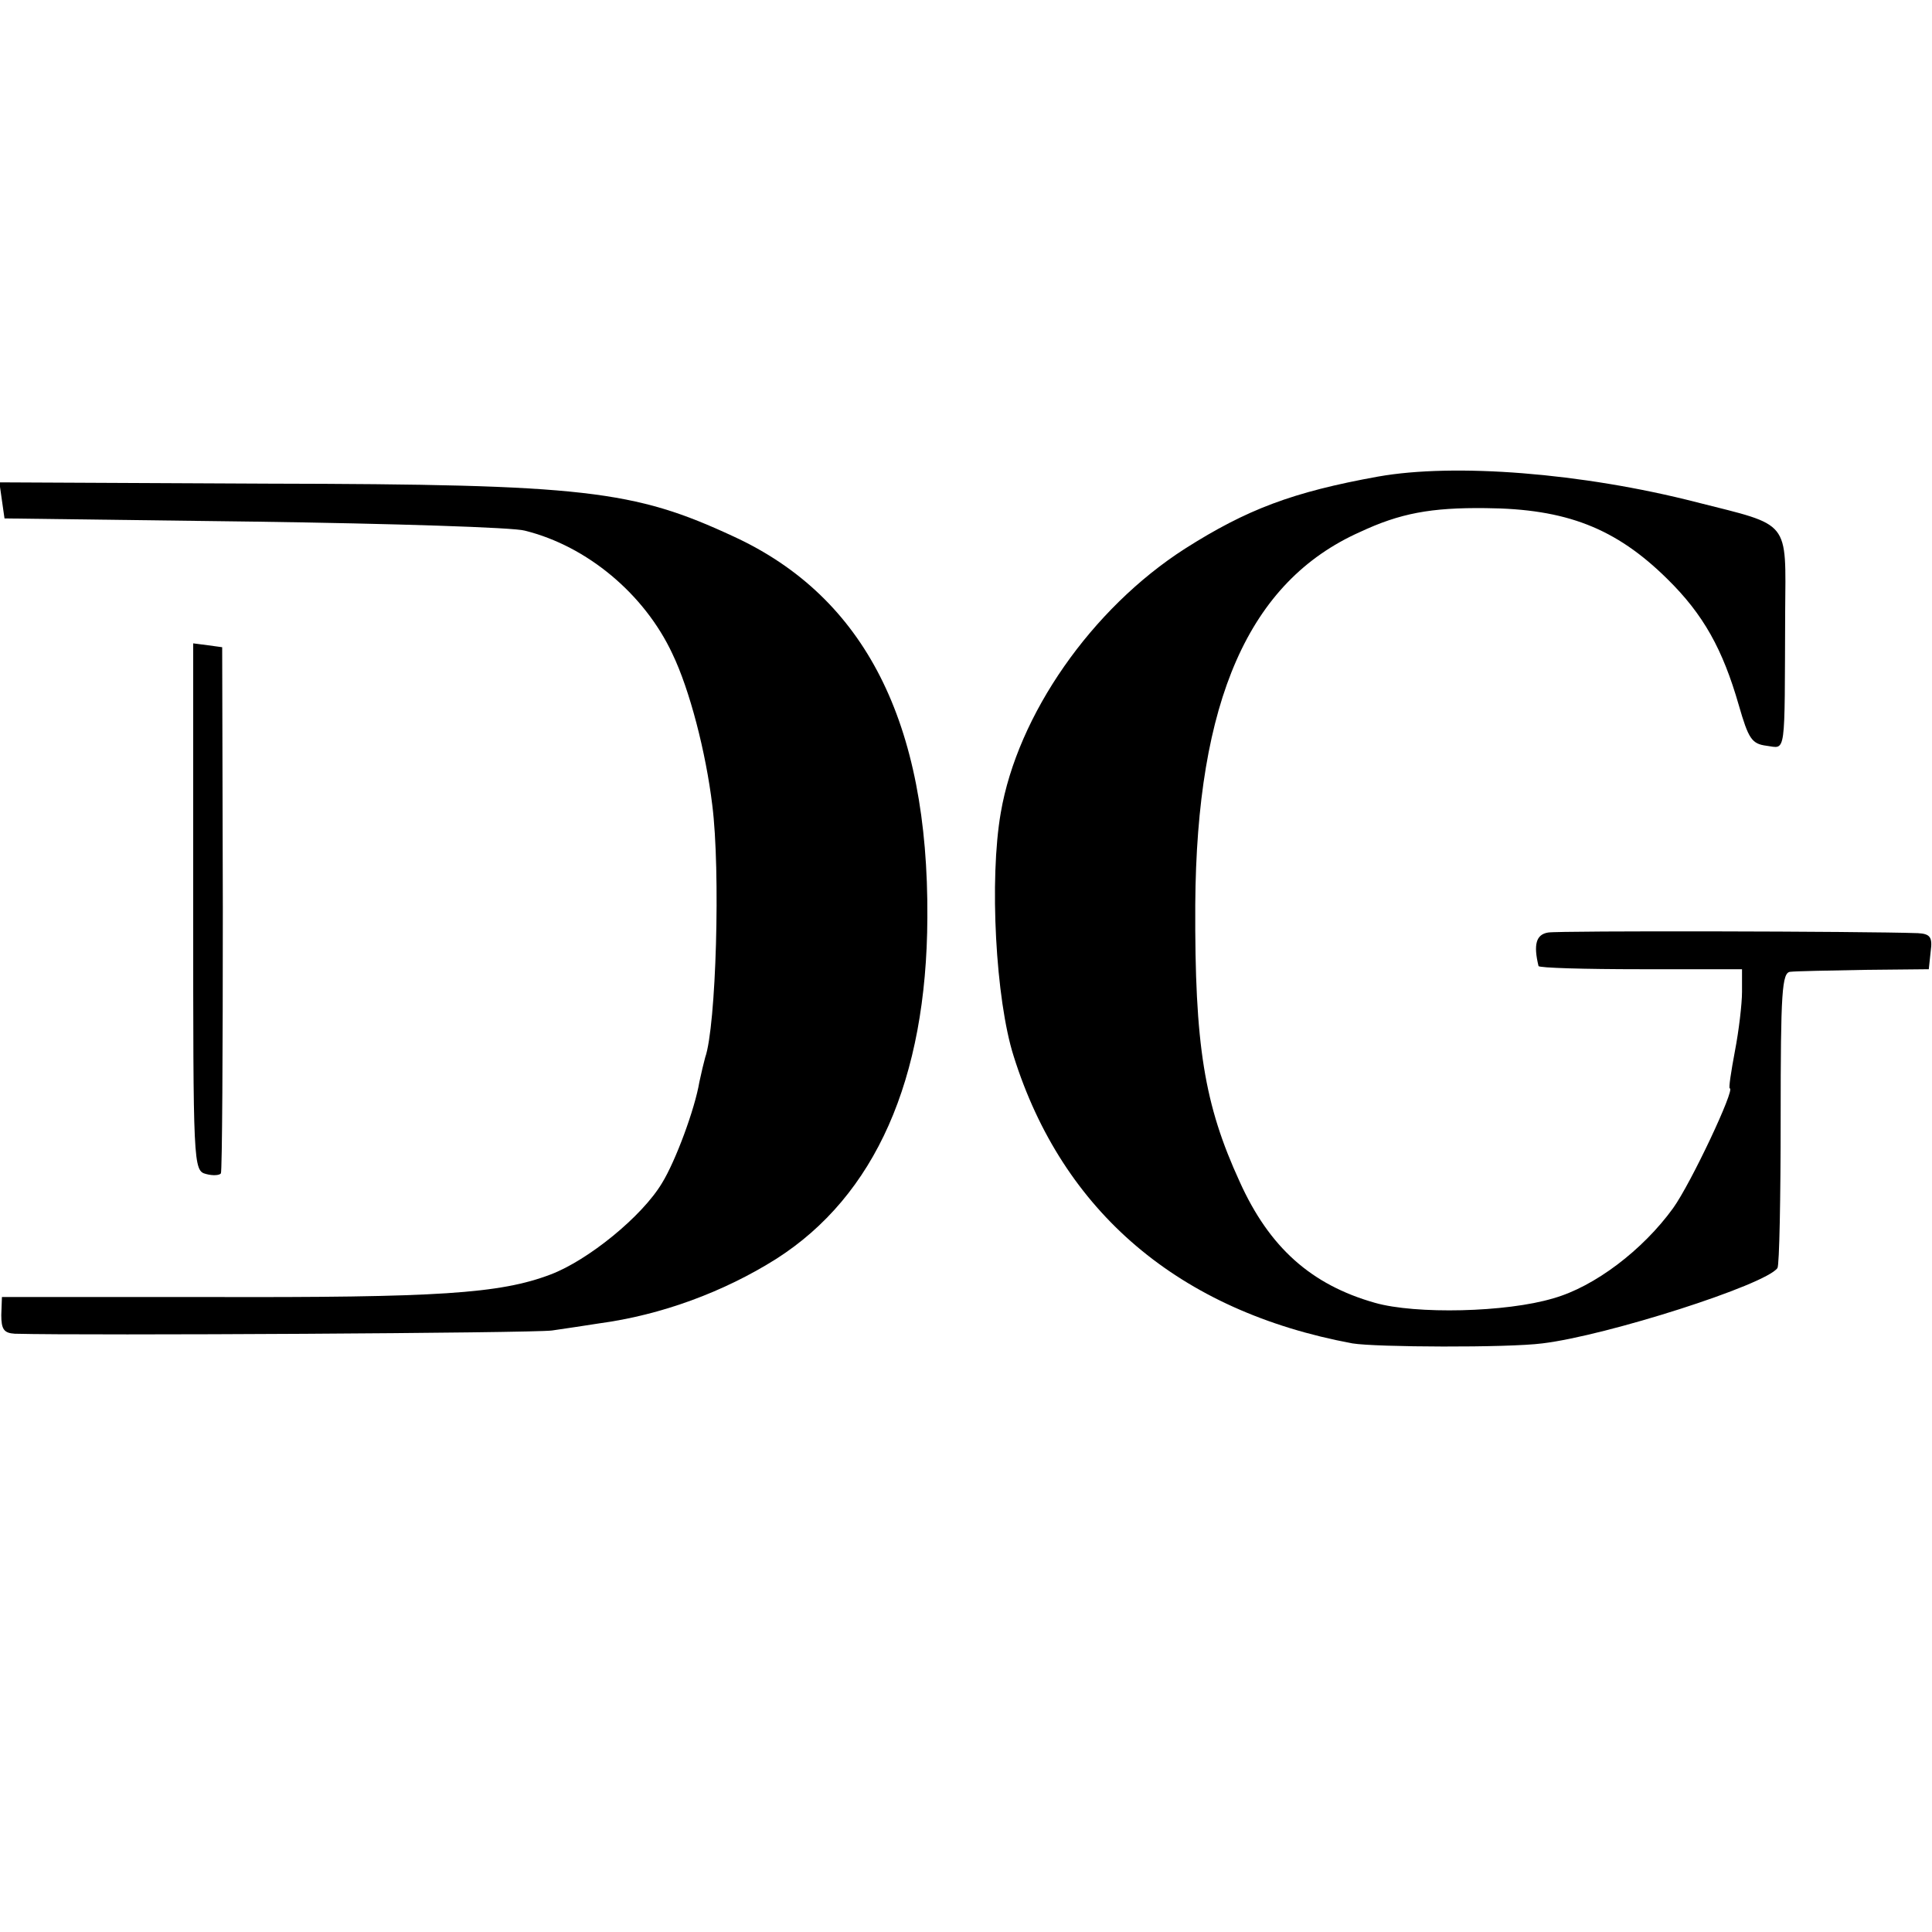
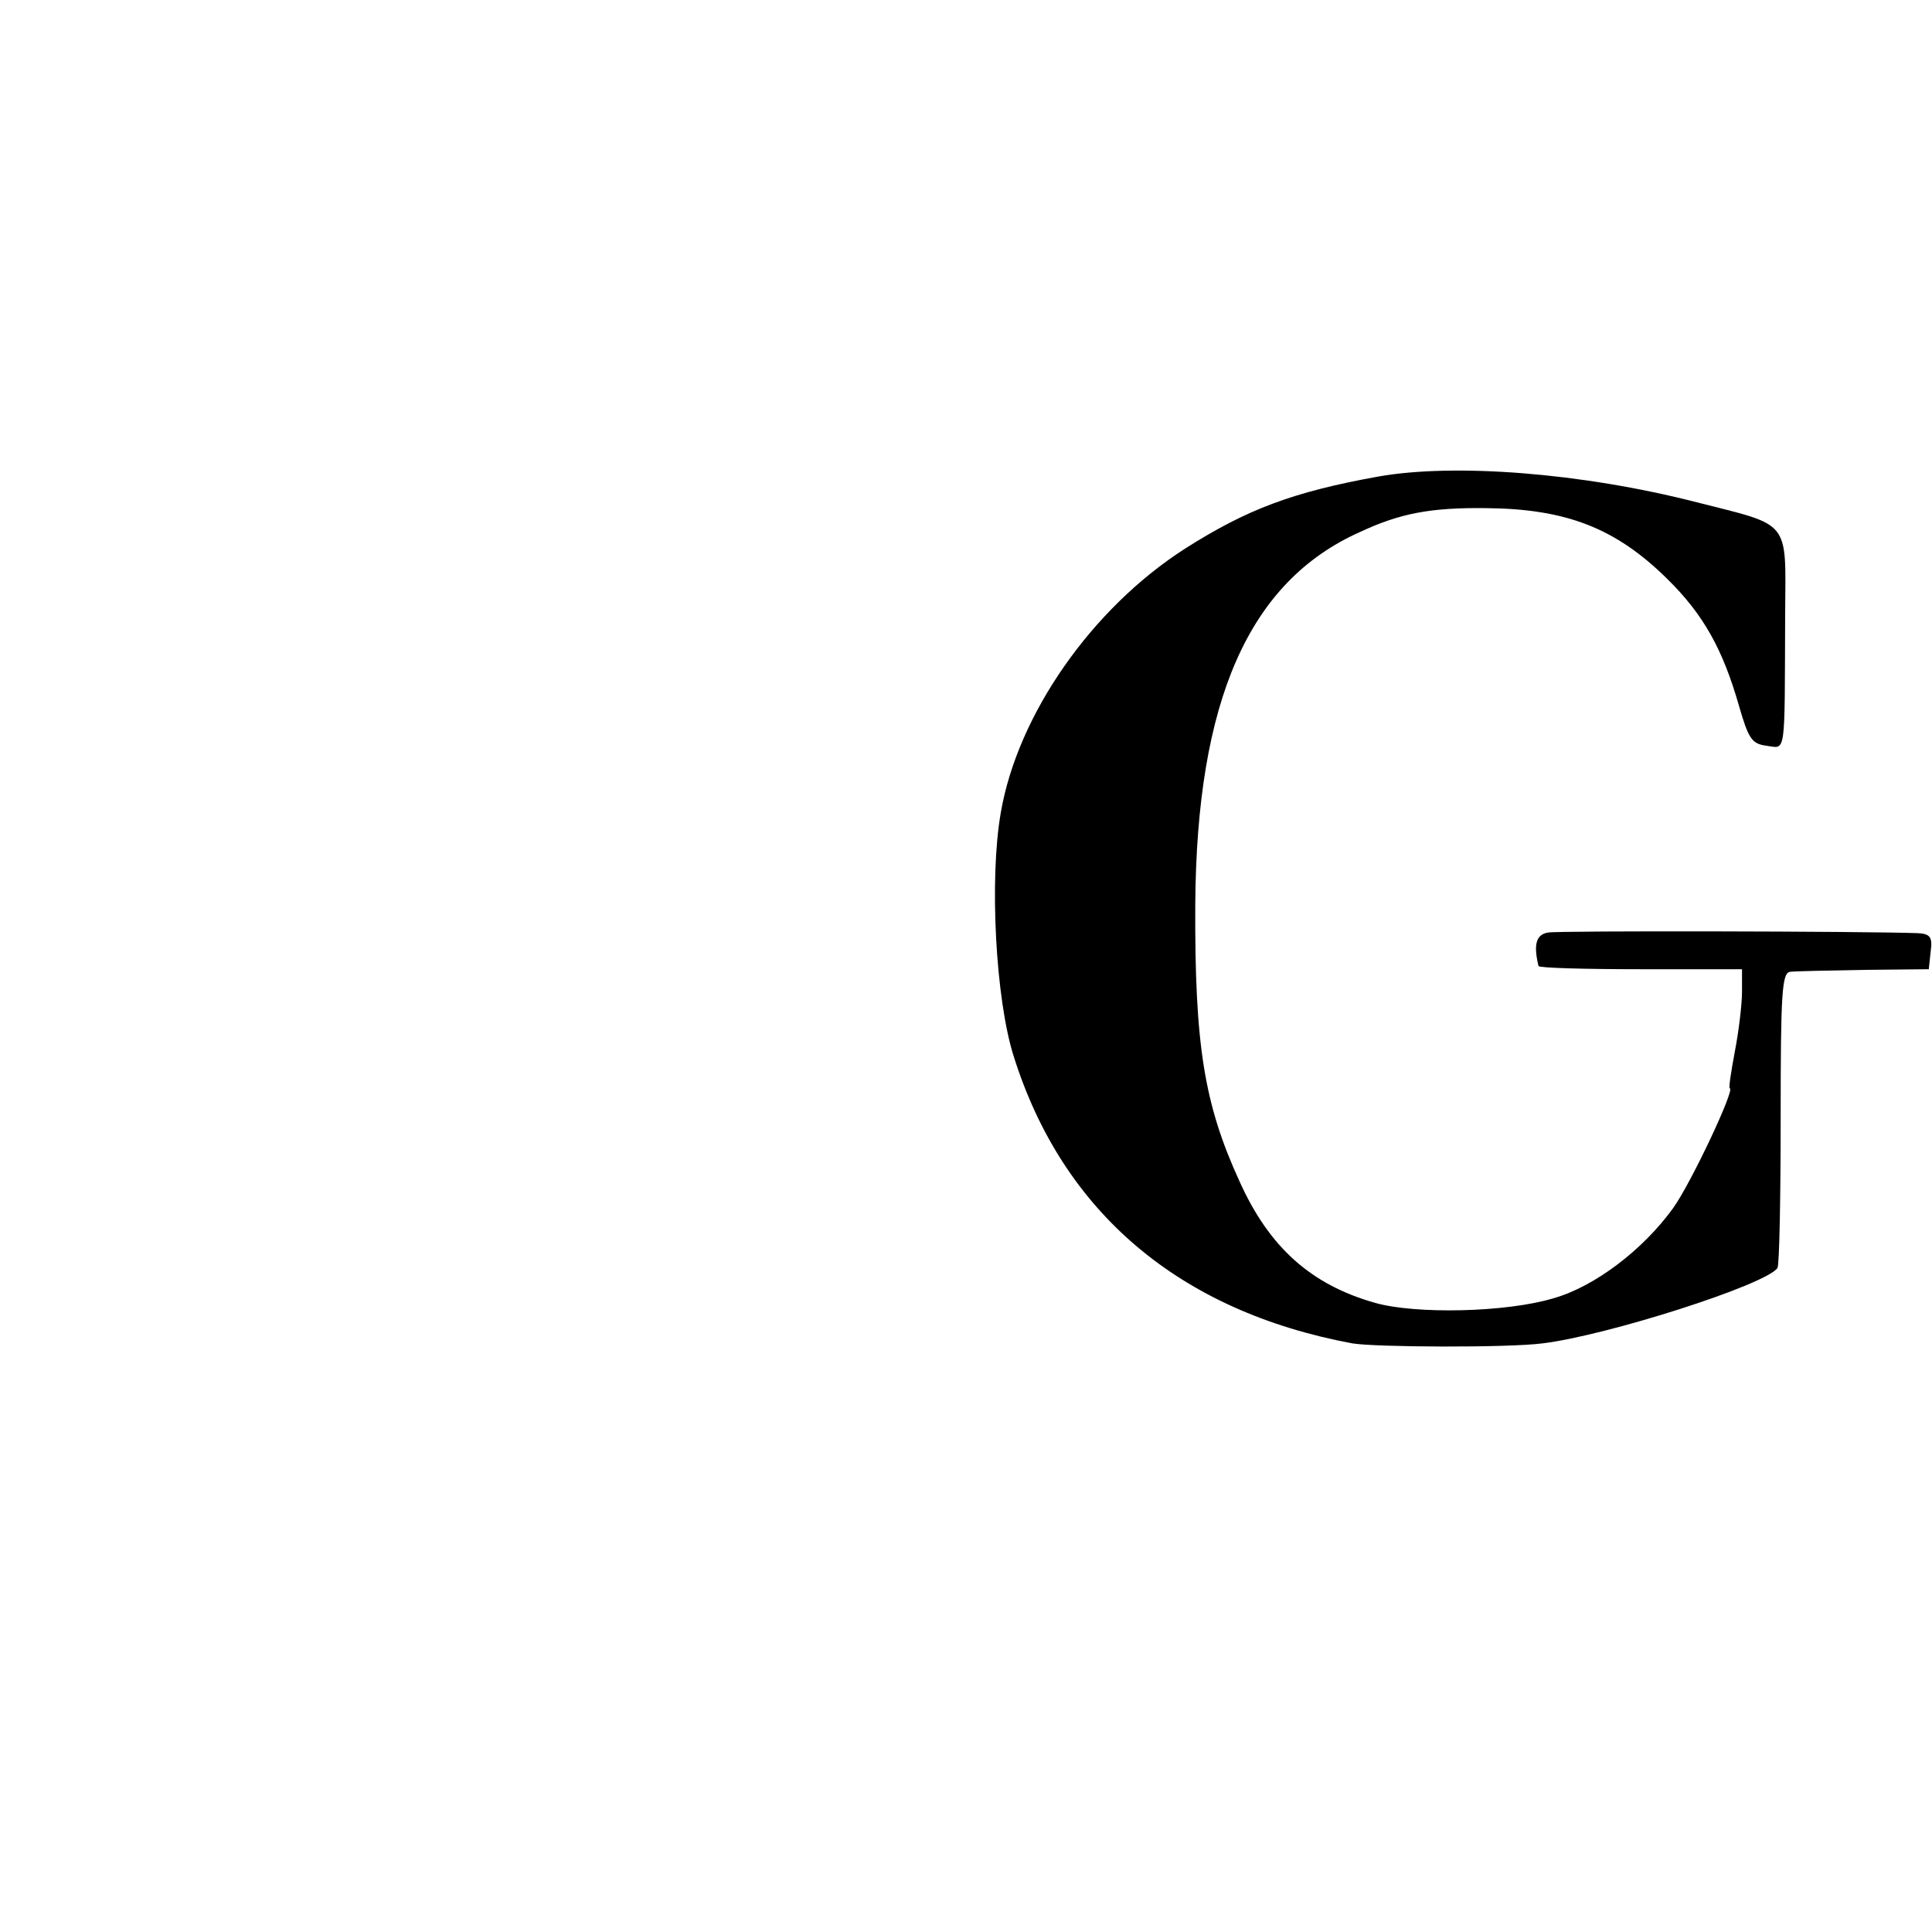
<svg xmlns="http://www.w3.org/2000/svg" version="1.0" width="300pt" height="300pt" viewBox="0 0 300 300" preserveAspectRatio="xMidYMid meet">
  <g transform="translate(0,300) scale(0.1,-0.1)" fill="#000000" stroke="none">
    <path d="M2140 2260 c-133 -24 -204 -51 -300 -112 -145 -93 -260 -258 -286 -410 -18 -103 -8 -290 20 -378 76 -242 257 -396 526 -446 36 -6 241 -7 295 0 100 12 347 91 365 117 3 4 5 109 5 233 0 196 2 226 15 227 8 1 60 2 115 3 l100 1 3 28 c3 22 -1 27 -20 28 -84 3 -557 4 -574 1 -19 -3 -23 -19 -15 -52 0 -3 72 -5 159 -5 l157 0 0 -35 c0 -19 -5 -61 -11 -92 -6 -32 -10 -58 -8 -58 9 0 -60 -147 -88 -186 -47 -65 -122 -122 -186 -140 -73 -22 -214 -25 -277 -7 -99 28 -164 86 -210 188 -55 120 -70 211 -69 430 2 317 83 502 256 579 62 29 110 38 195 37 125 -1 202 -31 282 -110 56 -55 86 -109 111 -196 15 -52 20 -60 43 -63 31 -4 28 -20 29 207 1 145 9 134 -137 171 -179 46 -377 61 -495 40z" />
-     <path d="M3 2223 l4 -28 389 -5 c214 -3 403 -9 419 -14 97 -24 186 -99 229 -191 27 -56 52 -153 62 -235 13 -102 6 -344 -11 -392 -2 -7 -6 -24 -9 -38 -7 -42 -37 -123 -58 -157 -31 -52 -115 -120 -173 -142 -79 -30 -175 -36 -531 -35 l-321 0 -1 -28 c0 -22 4 -28 21 -29 115 -3 805 1 834 5 21 3 54 8 73 11 97 13 194 49 275 100 154 98 234 279 235 530 2 303 -97 498 -301 592 -155 72 -231 81 -722 82 l-418 2 4 -28z" />
-     <path d="M300 1592 c0 -401 0 -410 20 -415 11 -3 21 -2 23 1 2 4 3 189 3 412 l-1 405 -22 3 -23 3 0 -409z" />
  </g>
</svg>